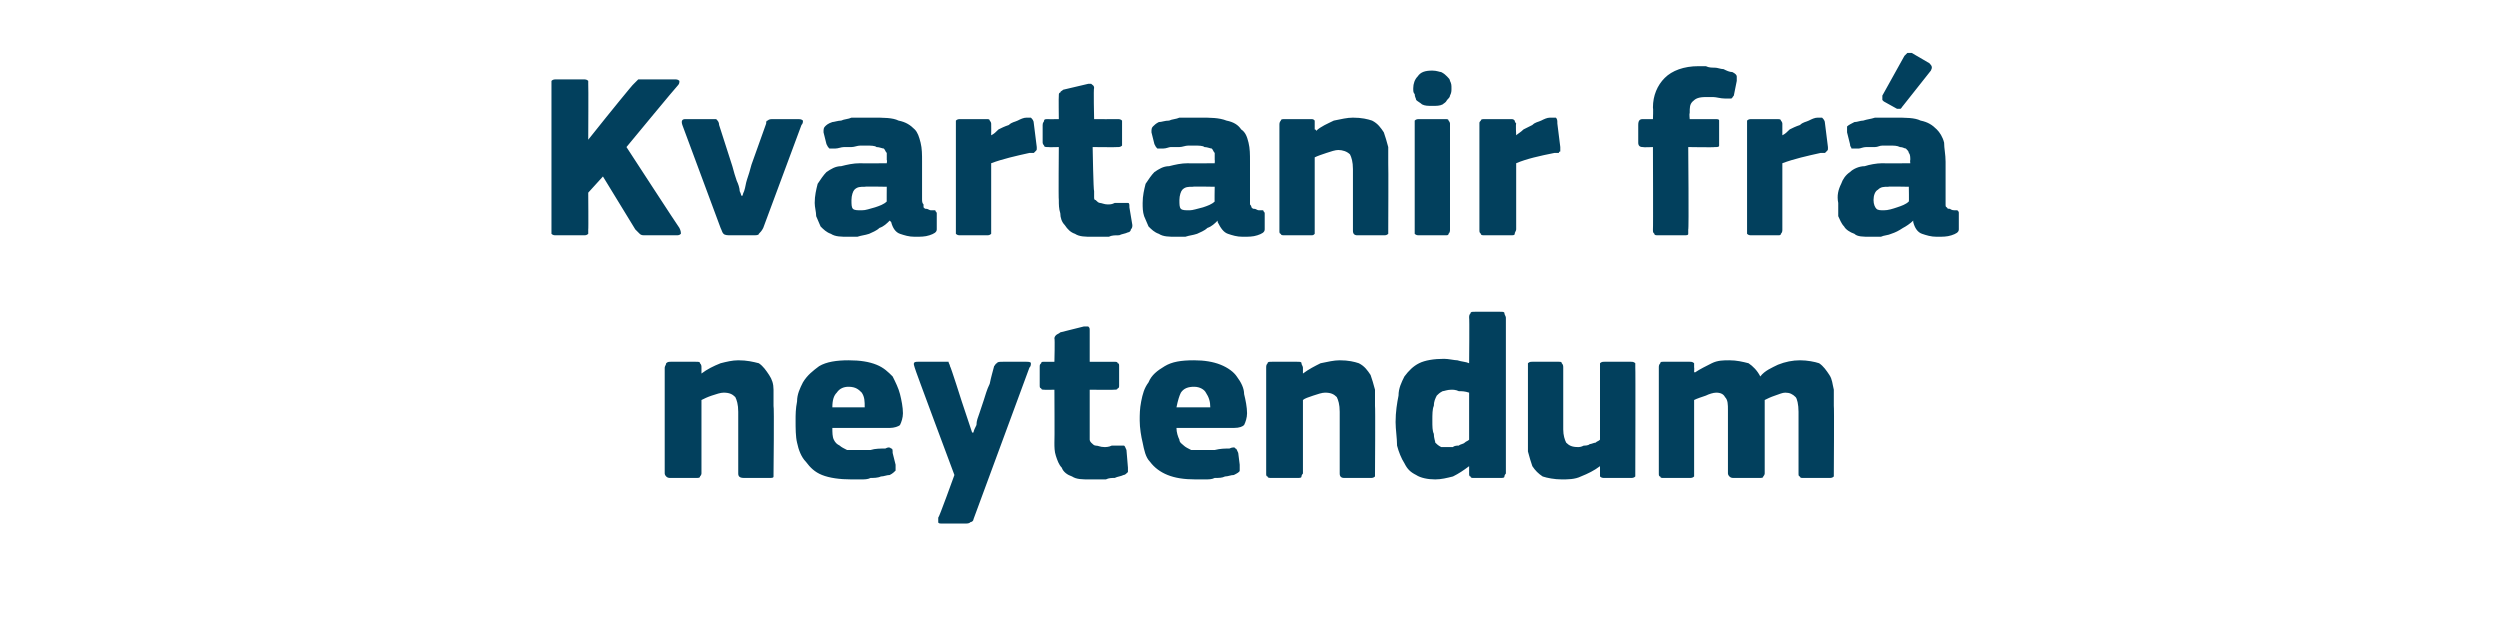
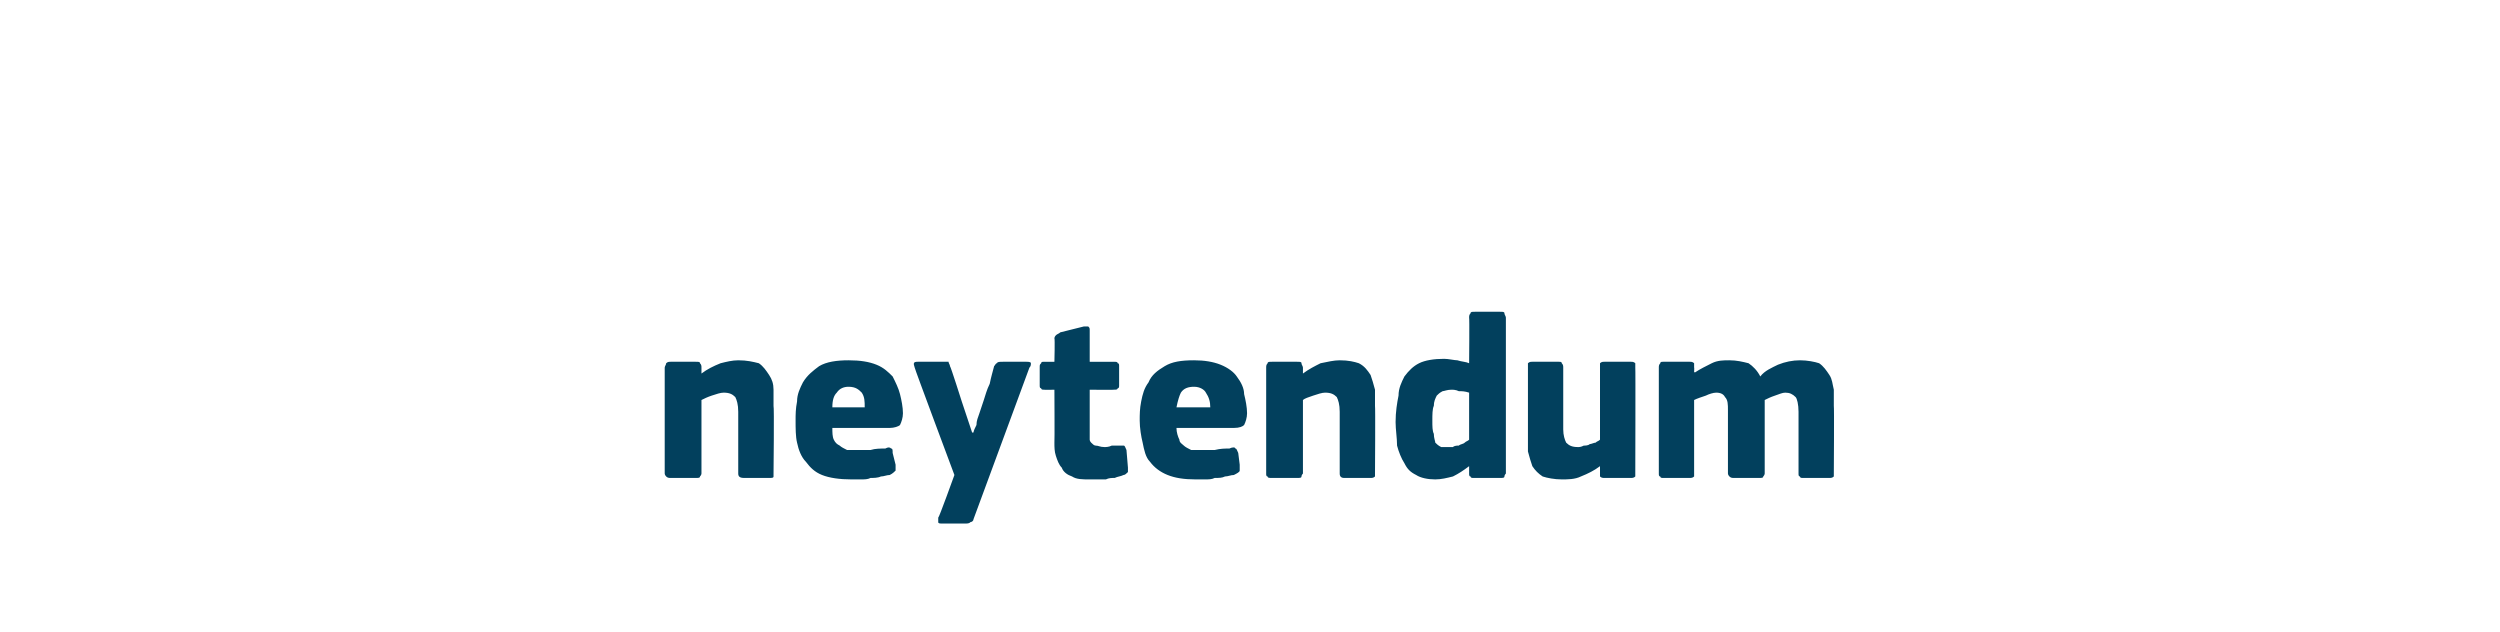
<svg xmlns="http://www.w3.org/2000/svg" version="1.1" width="170px" height="43px" viewBox="0 -4 170 43" style="top:-4px">
  <desc>Kvartanir fr neytendum</desc>
  <defs />
  <g id="Polygon25711">
    <path d="M 52.6 28.2 C 52.6 28.2 52.6 28.3 52.6 28.4 C 52.6 28.5 52.5 28.5 52.3 28.5 C 52.3 28.5 50.6 28.5 50.6 28.5 C 50.3 28.5 50.2 28.4 50.2 28.2 C 50.2 27.5 50.2 26.8 50.2 26.1 C 50.2 25.4 50.2 24.7 50.2 24 C 50.2 23.5 50.1 23.2 50 23 C 49.8 22.8 49.6 22.7 49.2 22.7 C 49 22.7 48.7 22.8 48.4 22.9 C 48.1 23 47.9 23.1 47.7 23.2 C 47.7 23.2 47.7 28.2 47.7 28.2 C 47.7 28.2 47.7 28.3 47.6 28.4 C 47.6 28.5 47.5 28.5 47.3 28.5 C 47.3 28.5 45.6 28.5 45.6 28.5 C 45.5 28.5 45.4 28.5 45.3 28.4 C 45.3 28.4 45.2 28.3 45.2 28.2 C 45.2 28.2 45.2 21 45.2 21 C 45.2 20.9 45.3 20.8 45.3 20.7 C 45.4 20.6 45.5 20.6 45.6 20.6 C 45.6 20.6 47.3 20.6 47.3 20.6 C 47.5 20.6 47.6 20.6 47.6 20.7 C 47.7 20.8 47.7 20.9 47.7 21 C 47.7 21 47.7 21.3 47.7 21.3 C 47.7 21.3 47.7 21.4 47.7 21.4 C 47.7 21.4 47.7 21.4 47.7 21.4 C 48.1 21.1 48.5 20.9 49 20.7 C 49.4 20.6 49.8 20.5 50.2 20.5 C 50.8 20.5 51.2 20.6 51.6 20.7 C 51.9 20.9 52.1 21.2 52.3 21.5 C 52.5 21.8 52.6 22.1 52.6 22.5 C 52.6 22.9 52.6 23.2 52.6 23.6 C 52.65 23.62 52.6 28.2 52.6 28.2 C 52.6 28.2 52.65 28.16 52.6 28.2 Z M 56.6 25.1 C 56.6 25.4 56.6 25.7 56.7 25.9 C 56.8 26.1 56.9 26.2 57.1 26.3 C 57.2 26.4 57.4 26.5 57.6 26.6 C 57.8 26.6 58 26.6 58.3 26.6 C 58.6 26.6 58.9 26.6 59.2 26.6 C 59.5 26.5 59.9 26.5 60.2 26.5 C 60.4 26.4 60.5 26.4 60.6 26.5 C 60.7 26.5 60.7 26.6 60.7 26.8 C 60.7 26.8 60.9 27.6 60.9 27.6 C 60.9 27.7 60.9 27.9 60.9 28 C 60.8 28.1 60.7 28.2 60.5 28.3 C 60.3 28.3 60.1 28.4 59.9 28.4 C 59.7 28.5 59.4 28.5 59.2 28.5 C 59 28.6 58.8 28.6 58.5 28.6 C 58.3 28.6 58.1 28.6 57.9 28.6 C 57.1 28.6 56.4 28.5 55.9 28.3 C 55.4 28.1 55.1 27.8 54.8 27.4 C 54.5 27.1 54.3 26.6 54.2 26.1 C 54.1 25.7 54.1 25.1 54.1 24.6 C 54.1 24.2 54.1 23.8 54.2 23.3 C 54.2 22.8 54.4 22.4 54.6 22 C 54.9 21.5 55.3 21.2 55.7 20.9 C 56.2 20.6 56.9 20.5 57.7 20.5 C 58.5 20.5 59.1 20.6 59.6 20.8 C 60.1 21 60.4 21.3 60.7 21.6 C 60.9 22 61.1 22.4 61.2 22.8 C 61.3 23.2 61.4 23.7 61.4 24.1 C 61.4 24.4 61.3 24.7 61.2 24.9 C 61.1 25 60.8 25.1 60.5 25.1 C 60.5 25.1 56.6 25.1 56.6 25.1 Z M 57.7 22.3 C 57.4 22.3 57.1 22.4 56.9 22.7 C 56.7 22.9 56.6 23.2 56.6 23.7 C 56.6 23.7 58.8 23.7 58.8 23.7 C 58.8 23.3 58.8 23 58.6 22.7 C 58.4 22.5 58.2 22.3 57.7 22.3 Z M 66.2 25.4 C 66.2 25.3 66.3 25.1 66.4 24.9 C 66.4 24.6 66.5 24.4 66.6 24.1 C 66.7 23.8 66.8 23.5 66.9 23.2 C 67 22.9 67.1 22.5 67.3 22.1 C 67.4 21.6 67.5 21.3 67.6 20.9 C 67.7 20.8 67.7 20.7 67.8 20.7 C 67.8 20.6 68 20.6 68.2 20.6 C 68.2 20.6 69.8 20.6 69.8 20.6 C 69.9 20.6 70.1 20.6 70.1 20.7 C 70.1 20.8 70.1 20.9 70 21 C 70 21 66.2 31.3 66.2 31.3 C 66.2 31.4 66.1 31.5 66 31.5 C 65.9 31.6 65.8 31.6 65.6 31.6 C 65.6 31.6 64.1 31.6 64.1 31.6 C 63.9 31.6 63.8 31.6 63.8 31.5 C 63.8 31.5 63.8 31.4 63.8 31.2 C 63.85 31.22 64.9 28.3 64.9 28.3 C 64.9 28.3 62.17 21 62.2 21 C 62.1 20.7 62.1 20.6 62.4 20.6 C 62.4 20.6 64.1 20.6 64.1 20.6 C 64.3 20.6 64.4 20.6 64.5 20.6 C 64.5 20.7 64.6 20.8 64.6 20.9 C 64.65 20.93 65.4 23.3 65.4 23.3 L 66.1 25.4 C 66.1 25.4 66.15 25.44 66.2 25.4 Z M 76.7 27.8 C 76.7 27.9 76.7 28 76.7 28.1 C 76.6 28.2 76.5 28.3 76.4 28.3 C 76.2 28.4 76 28.4 75.8 28.5 C 75.6 28.5 75.4 28.5 75.2 28.6 C 74.9 28.6 74.7 28.6 74.6 28.6 C 74.4 28.6 74.2 28.6 74.1 28.6 C 73.6 28.6 73.2 28.6 72.9 28.4 C 72.6 28.3 72.3 28.1 72.2 27.8 C 72 27.6 71.9 27.3 71.8 27 C 71.7 26.7 71.7 26.4 71.7 26.1 C 71.72 26.08 71.7 22.5 71.7 22.5 C 71.7 22.5 71.02 22.52 71 22.5 C 70.9 22.5 70.8 22.5 70.8 22.4 C 70.7 22.4 70.7 22.3 70.7 22.2 C 70.7 22.2 70.7 21 70.7 21 C 70.7 20.8 70.7 20.8 70.8 20.7 C 70.8 20.6 70.9 20.6 71 20.6 C 71.02 20.61 71.7 20.6 71.7 20.6 C 71.7 20.6 71.74 19.04 71.7 19 C 71.7 18.9 71.8 18.8 71.8 18.8 C 71.9 18.7 72 18.7 72.1 18.6 C 72.1 18.6 73.7 18.2 73.7 18.2 C 73.8 18.2 73.9 18.2 74 18.2 C 74.1 18.3 74.1 18.3 74.1 18.5 C 74.1 18.47 74.1 20.6 74.1 20.6 C 74.1 20.6 75.74 20.61 75.7 20.6 C 75.9 20.6 76 20.6 76 20.7 C 76.1 20.7 76.1 20.8 76.1 20.9 C 76.1 20.9 76.1 22.2 76.1 22.2 C 76.1 22.3 76.1 22.4 76 22.4 C 76 22.5 75.9 22.5 75.7 22.5 C 75.74 22.52 74.1 22.5 74.1 22.5 C 74.1 22.5 74.1 25.49 74.1 25.5 C 74.1 25.6 74.1 25.8 74.1 25.9 C 74.1 26 74.2 26.1 74.2 26.1 C 74.3 26.2 74.4 26.3 74.5 26.3 C 74.7 26.3 74.8 26.4 75.1 26.4 C 75.2 26.4 75.4 26.4 75.6 26.3 C 75.8 26.3 76 26.3 76.2 26.3 C 76.3 26.3 76.4 26.3 76.4 26.3 C 76.5 26.3 76.5 26.4 76.6 26.6 C 76.6 26.6 76.7 27.8 76.7 27.8 Z M 80 25.1 C 80 25.4 80.1 25.7 80.2 25.9 C 80.2 26.1 80.4 26.2 80.5 26.3 C 80.6 26.4 80.8 26.5 81 26.6 C 81.2 26.6 81.5 26.6 81.7 26.6 C 82 26.6 82.3 26.6 82.6 26.6 C 83 26.5 83.3 26.5 83.6 26.5 C 83.8 26.4 84 26.4 84 26.5 C 84.1 26.5 84.1 26.6 84.2 26.8 C 84.2 26.8 84.3 27.6 84.3 27.6 C 84.3 27.7 84.3 27.9 84.3 28 C 84.3 28.1 84.1 28.2 83.9 28.3 C 83.7 28.3 83.5 28.4 83.3 28.4 C 83.1 28.5 82.9 28.5 82.6 28.5 C 82.4 28.6 82.2 28.6 81.9 28.6 C 81.7 28.6 81.5 28.6 81.3 28.6 C 80.5 28.6 79.9 28.5 79.4 28.3 C 78.9 28.1 78.5 27.8 78.2 27.4 C 77.9 27.1 77.8 26.6 77.7 26.1 C 77.6 25.7 77.5 25.1 77.5 24.6 C 77.5 24.2 77.5 23.8 77.6 23.3 C 77.7 22.8 77.8 22.4 78.1 22 C 78.3 21.5 78.7 21.2 79.2 20.9 C 79.7 20.6 80.3 20.5 81.2 20.5 C 81.9 20.5 82.5 20.6 83 20.8 C 83.5 21 83.9 21.3 84.1 21.6 C 84.4 22 84.6 22.4 84.6 22.8 C 84.7 23.2 84.8 23.7 84.8 24.1 C 84.8 24.4 84.7 24.7 84.6 24.9 C 84.5 25 84.3 25.1 83.9 25.1 C 83.9 25.1 80 25.1 80 25.1 Z M 81.2 22.3 C 80.8 22.3 80.5 22.4 80.3 22.7 C 80.2 22.9 80.1 23.2 80 23.7 C 80 23.7 82.3 23.7 82.3 23.7 C 82.3 23.3 82.2 23 82 22.7 C 81.9 22.5 81.6 22.3 81.2 22.3 Z M 93.5 28.2 C 93.5 28.2 93.5 28.3 93.5 28.4 C 93.4 28.5 93.3 28.5 93.2 28.5 C 93.2 28.5 91.4 28.5 91.4 28.5 C 91.2 28.5 91.1 28.4 91.1 28.2 C 91.1 27.5 91.1 26.8 91.1 26.1 C 91.1 25.4 91.1 24.7 91.1 24 C 91.1 23.5 91 23.2 90.9 23 C 90.7 22.8 90.5 22.7 90.1 22.7 C 89.9 22.7 89.6 22.8 89.3 22.9 C 89 23 88.7 23.1 88.6 23.2 C 88.6 23.2 88.6 28.2 88.6 28.2 C 88.6 28.2 88.5 28.3 88.5 28.4 C 88.5 28.5 88.4 28.5 88.2 28.5 C 88.2 28.5 86.5 28.5 86.5 28.5 C 86.3 28.5 86.2 28.5 86.2 28.4 C 86.1 28.4 86.1 28.3 86.1 28.2 C 86.1 28.2 86.1 21 86.1 21 C 86.1 20.9 86.1 20.8 86.2 20.7 C 86.2 20.6 86.3 20.6 86.5 20.6 C 86.5 20.6 88.2 20.6 88.2 20.6 C 88.4 20.6 88.5 20.6 88.5 20.7 C 88.5 20.8 88.6 20.9 88.6 21 C 88.6 21 88.6 21.3 88.6 21.3 C 88.6 21.3 88.6 21.4 88.6 21.4 C 88.6 21.4 88.6 21.4 88.6 21.4 C 89 21.1 89.4 20.9 89.8 20.7 C 90.3 20.6 90.7 20.5 91.1 20.5 C 91.7 20.5 92.1 20.6 92.4 20.7 C 92.8 20.9 93 21.2 93.2 21.5 C 93.3 21.8 93.4 22.1 93.5 22.5 C 93.5 22.9 93.5 23.2 93.5 23.6 C 93.53 23.62 93.5 28.2 93.5 28.2 C 93.5 28.2 93.53 28.16 93.5 28.2 Z M 102.4 28.2 C 102.4 28.2 102.3 28.3 102.3 28.4 C 102.3 28.5 102.2 28.5 102 28.5 C 102 28.5 100.2 28.5 100.2 28.5 C 100.1 28.5 100 28.5 100 28.4 C 99.9 28.4 99.9 28.3 99.9 28.2 C 99.9 28.2 99.9 27.8 99.9 27.8 C 99.9 27.8 99.9 27.8 99.9 27.8 C 99.9 27.8 99.9 27.7 99.9 27.7 C 99.5 28 99.2 28.2 98.8 28.4 C 98.4 28.5 98 28.6 97.6 28.6 C 97.1 28.6 96.6 28.5 96.3 28.3 C 95.9 28.1 95.7 27.9 95.5 27.5 C 95.3 27.2 95.1 26.7 95 26.3 C 95 25.8 94.9 25.2 94.9 24.7 C 94.9 24 95 23.4 95.1 22.9 C 95.1 22.4 95.3 22 95.5 21.6 C 95.8 21.2 96.1 20.9 96.5 20.7 C 96.9 20.5 97.5 20.4 98.2 20.4 C 98.5 20.4 98.9 20.5 99.1 20.5 C 99.4 20.6 99.7 20.6 99.9 20.7 C 99.91 20.69 99.9 20.7 99.9 20.7 C 99.9 20.7 99.93 17.57 99.9 17.6 C 99.9 17.5 99.9 17.4 100 17.3 C 100 17.2 100.1 17.2 100.3 17.2 C 100.3 17.2 102 17.2 102 17.2 C 102.2 17.2 102.3 17.2 102.3 17.3 C 102.3 17.4 102.4 17.5 102.4 17.6 C 102.4 17.6 102.4 28.2 102.4 28.2 Z M 99.9 22.7 C 99.6 22.6 99.4 22.6 99.2 22.6 C 99 22.5 98.8 22.5 98.7 22.5 C 98.4 22.5 98.2 22.6 98.1 22.6 C 97.9 22.7 97.8 22.8 97.7 22.9 C 97.6 23.1 97.5 23.3 97.5 23.6 C 97.4 23.8 97.4 24.2 97.4 24.6 C 97.4 25 97.4 25.3 97.5 25.5 C 97.5 25.8 97.6 26 97.6 26.1 C 97.7 26.2 97.8 26.3 98 26.4 C 98.1 26.4 98.2 26.4 98.4 26.4 C 98.5 26.4 98.6 26.4 98.8 26.4 C 98.9 26.3 99.1 26.3 99.2 26.3 C 99.3 26.2 99.5 26.2 99.6 26.1 C 99.7 26 99.8 26 99.9 25.9 C 99.9 25.9 99.9 22.7 99.9 22.7 Z M 111.2 28.2 C 111.2 28.3 111.2 28.4 111.2 28.4 C 111.1 28.5 111 28.5 110.9 28.5 C 110.9 28.5 109.1 28.5 109.1 28.5 C 109 28.5 108.9 28.5 108.8 28.4 C 108.8 28.3 108.8 28.2 108.8 28.2 C 108.8 28.2 108.8 27.8 108.8 27.8 C 108.8 27.8 108.8 27.8 108.8 27.8 C 108.8 27.8 108.8 27.7 108.8 27.7 C 108.4 28 108 28.2 107.5 28.4 C 107.1 28.6 106.6 28.6 106.2 28.6 C 105.7 28.6 105.2 28.5 104.9 28.4 C 104.6 28.2 104.4 28 104.2 27.7 C 104.1 27.4 104 27.1 103.9 26.7 C 103.9 26.3 103.9 26 103.9 25.6 C 103.9 25.6 103.9 21 103.9 21 C 103.9 20.9 103.9 20.8 103.9 20.7 C 104 20.6 104.1 20.6 104.2 20.6 C 104.2 20.6 106 20.6 106 20.6 C 106.1 20.6 106.2 20.6 106.2 20.7 C 106.3 20.8 106.3 20.9 106.3 21 C 106.3 21 106.3 25.2 106.3 25.2 C 106.3 25.6 106.4 25.9 106.5 26.1 C 106.7 26.3 106.9 26.4 107.3 26.4 C 107.4 26.4 107.5 26.4 107.7 26.3 C 107.8 26.3 108 26.3 108.1 26.2 C 108.2 26.2 108.4 26.1 108.5 26.1 C 108.6 26 108.7 26 108.8 25.9 C 108.8 25.9 108.8 21 108.8 21 C 108.8 20.9 108.8 20.8 108.8 20.7 C 108.9 20.6 109 20.6 109.1 20.6 C 109.1 20.6 110.9 20.6 110.9 20.6 C 111 20.6 111.1 20.6 111.2 20.7 C 111.2 20.8 111.2 20.9 111.2 21 C 111.22 20.96 111.2 28.2 111.2 28.2 C 111.2 28.2 111.22 28.16 111.2 28.2 Z M 124.7 28.2 C 124.7 28.2 124.7 28.3 124.7 28.4 C 124.6 28.5 124.5 28.5 124.4 28.5 C 124.4 28.5 122.6 28.5 122.6 28.5 C 122.5 28.5 122.4 28.5 122.4 28.4 C 122.3 28.4 122.3 28.3 122.3 28.2 C 122.3 28.2 122.3 24 122.3 24 C 122.3 23.5 122.2 23.1 122.1 23 C 121.9 22.8 121.7 22.7 121.4 22.7 C 121.2 22.7 121 22.8 120.7 22.9 C 120.4 23 120.2 23.1 120 23.2 C 120 23.2 120 28.2 120 28.2 C 120 28.2 120 28.3 119.9 28.4 C 119.9 28.5 119.8 28.5 119.6 28.5 C 119.6 28.5 117.9 28.5 117.9 28.5 C 117.8 28.5 117.7 28.5 117.6 28.4 C 117.6 28.4 117.5 28.3 117.5 28.2 C 117.5 28.2 117.5 23.9 117.5 23.9 C 117.5 23.5 117.5 23.2 117.3 23 C 117.2 22.8 117 22.7 116.7 22.7 C 116.5 22.7 116.2 22.8 116 22.9 C 115.7 23 115.4 23.1 115.2 23.2 C 115.2 23.2 115.2 28.2 115.2 28.2 C 115.2 28.2 115.2 28.3 115.2 28.4 C 115.1 28.5 115 28.5 114.9 28.5 C 114.9 28.5 113.1 28.5 113.1 28.5 C 113 28.5 112.9 28.5 112.9 28.4 C 112.8 28.4 112.8 28.3 112.8 28.2 C 112.8 28.2 112.8 21 112.8 21 C 112.8 20.9 112.8 20.8 112.9 20.7 C 112.9 20.6 113 20.6 113.1 20.6 C 113.1 20.6 114.9 20.6 114.9 20.6 C 115 20.6 115.1 20.6 115.2 20.7 C 115.2 20.8 115.2 20.9 115.2 21 C 115.22 20.96 115.2 21.3 115.2 21.3 C 115.2 21.3 115.26 21.35 115.3 21.3 C 115.6 21.1 116 20.9 116.4 20.7 C 116.8 20.5 117.2 20.5 117.6 20.5 C 118.1 20.5 118.5 20.6 118.9 20.7 C 119.2 20.9 119.5 21.2 119.7 21.6 C 120 21.2 120.5 21 120.9 20.8 C 121.4 20.6 121.9 20.5 122.4 20.5 C 122.9 20.5 123.4 20.6 123.7 20.7 C 124 20.9 124.2 21.2 124.4 21.5 C 124.6 21.8 124.6 22.1 124.7 22.5 C 124.7 22.9 124.7 23.2 124.7 23.6 C 124.73 23.6 124.7 28.2 124.7 28.2 C 124.7 28.2 124.73 28.16 124.7 28.2 Z " stroke="none" fill="#02405d" />
  </g>
  <g id="Polygon25710">
-     <path d="M 40 5.5 L 41.2 4 C 41.2 4 43.07 1.68 43.1 1.7 C 43.2 1.6 43.3 1.5 43.4 1.4 C 43.5 1.4 43.6 1.4 43.8 1.4 C 43.8 1.4 45.9 1.4 45.9 1.4 C 46 1.4 46.1 1.4 46.2 1.5 C 46.2 1.6 46.2 1.7 46.1 1.8 C 46.06 1.81 42.6 6 42.6 6 C 42.6 6 46.19 11.52 46.2 11.5 C 46.3 11.7 46.3 11.8 46.3 11.9 C 46.2 12 46.1 12 46 12 C 46 12 43.9 12 43.9 12 C 43.7 12 43.6 12 43.5 11.9 C 43.4 11.8 43.3 11.7 43.2 11.6 C 43.18 11.58 41 8 41 8 L 40 9.1 C 40 9.1 40.02 11.65 40 11.6 C 40 11.7 40 11.8 40 11.9 C 39.9 12 39.8 12 39.7 12 C 39.7 12 37.8 12 37.8 12 C 37.7 12 37.6 12 37.5 11.9 C 37.5 11.8 37.5 11.8 37.5 11.6 C 37.5 11.6 37.5 1.7 37.5 1.7 C 37.5 1.6 37.5 1.5 37.5 1.5 C 37.6 1.4 37.7 1.4 37.8 1.4 C 37.8 1.4 39.7 1.4 39.7 1.4 C 39.8 1.4 39.9 1.4 40 1.5 C 40 1.6 40 1.6 40 1.7 C 40.02 1.73 40 5.5 40 5.5 L 40 5.5 Z M 50.5 9.3 C 50.5 9.3 50.5 9.2 50.6 9 C 50.7 8.7 50.7 8.5 50.8 8.2 C 50.9 7.9 51 7.6 51.1 7.2 C 51.1 7.2 52.1 4.4 52.1 4.4 C 52.1 4.3 52.1 4.2 52.2 4.2 C 52.3 4.1 52.4 4.1 52.6 4.1 C 52.6 4.1 54.2 4.1 54.2 4.1 C 54.4 4.1 54.5 4.1 54.6 4.2 C 54.6 4.3 54.6 4.4 54.5 4.5 C 54.5 4.5 51.9 11.5 51.9 11.5 C 51.8 11.7 51.7 11.8 51.6 11.9 C 51.6 12 51.4 12 51.2 12 C 51.2 12 49.7 12 49.7 12 C 49.5 12 49.3 12 49.2 11.9 C 49.1 11.8 49.1 11.7 49 11.5 C 49 11.5 46.4 4.5 46.4 4.5 C 46.3 4.2 46.4 4.1 46.6 4.1 C 46.6 4.1 48.4 4.1 48.4 4.1 C 48.5 4.1 48.6 4.1 48.7 4.1 C 48.8 4.2 48.9 4.3 48.9 4.5 C 48.9 4.5 49.8 7.3 49.8 7.3 C 49.9 7.7 50 8 50.1 8.3 C 50.2 8.5 50.3 8.8 50.3 9 C 50.4 9.2 50.4 9.3 50.4 9.3 C 50.4 9.3 50.5 9.3 50.5 9.3 Z M 60.3 8.7 C 60.3 8.7 58.85 8.67 58.8 8.7 C 58.5 8.7 58.3 8.7 58.1 8.9 C 58 9 57.9 9.3 57.9 9.6 C 57.9 9.9 57.9 10.1 58 10.2 C 58.1 10.3 58.3 10.3 58.6 10.3 C 58.9 10.3 59.1 10.2 59.5 10.1 C 59.8 10 60.1 9.9 60.3 9.7 C 60.29 9.74 60.3 8.7 60.3 8.7 Z M 60.5 11 C 60.3 11.2 60.1 11.4 59.8 11.5 C 59.6 11.7 59.3 11.8 59.1 11.9 C 58.8 12 58.6 12 58.3 12.1 C 58.1 12.1 57.9 12.1 57.7 12.1 C 57.2 12.1 56.8 12.1 56.5 11.9 C 56.2 11.8 56 11.6 55.8 11.4 C 55.7 11.2 55.6 10.9 55.5 10.7 C 55.5 10.4 55.4 10.1 55.4 9.8 C 55.4 9.3 55.5 8.9 55.6 8.5 C 55.8 8.2 56 7.9 56.2 7.7 C 56.5 7.5 56.8 7.3 57.2 7.3 C 57.6 7.2 58 7.1 58.5 7.1 C 58.5 7.12 60.3 7.1 60.3 7.1 C 60.3 7.1 60.34 6.86 60.3 6.9 C 60.3 6.7 60.3 6.5 60.3 6.4 C 60.2 6.3 60.2 6.2 60.1 6.1 C 60 6.1 59.8 6 59.6 6 C 59.5 5.9 59.2 5.9 58.9 5.9 C 58.8 5.9 58.7 5.9 58.5 5.9 C 58.3 5.9 58.1 6 57.9 6 C 57.7 6 57.6 6 57.4 6 C 57.2 6 57 6.1 56.8 6.1 C 56.6 6.1 56.5 6.1 56.4 6.1 C 56.3 6 56.3 6 56.2 5.8 C 56.2 5.8 56 5 56 5 C 56 4.8 56 4.7 56.1 4.6 C 56.2 4.5 56.3 4.4 56.6 4.3 C 56.7 4.3 57 4.2 57.2 4.2 C 57.4 4.1 57.7 4.1 57.9 4 C 58.2 4 58.4 4 58.7 4 C 58.9 4 59.1 4 59.3 4 C 60.1 4 60.7 4 61.1 4.2 C 61.6 4.3 61.9 4.5 62.2 4.8 C 62.4 5 62.5 5.3 62.6 5.7 C 62.7 6.1 62.7 6.5 62.7 7 C 62.7 7 62.7 9.5 62.7 9.5 C 62.7 9.7 62.7 9.8 62.8 9.9 C 62.8 10 62.8 10.1 62.8 10.1 C 62.9 10.2 62.9 10.2 63 10.2 C 63.1 10.2 63.2 10.3 63.3 10.3 C 63.5 10.3 63.6 10.3 63.6 10.3 C 63.6 10.4 63.7 10.4 63.7 10.5 C 63.7 10.5 63.7 11.6 63.7 11.6 C 63.7 11.8 63.5 11.9 63.2 12 C 62.9 12.1 62.6 12.1 62.2 12.1 C 61.8 12.1 61.5 12 61.2 11.9 C 60.9 11.8 60.7 11.5 60.6 11.1 C 60.6 11.1 60.5 11 60.5 11 Z M 67.4 5.2 C 67.4 5.2 67.44 5.25 67.4 5.2 C 67.6 5.1 67.7 5 67.9 4.8 C 68.1 4.7 68.3 4.6 68.6 4.5 C 68.8 4.3 69 4.3 69.2 4.2 C 69.4 4.1 69.6 4 69.8 4 C 69.9 4 70.1 4 70.1 4 C 70.2 4.1 70.3 4.2 70.3 4.4 C 70.3 4.4 70.5 6 70.5 6 C 70.5 6 70.5 6.1 70.5 6.1 C 70.5 6.2 70.5 6.2 70.4 6.3 C 70.4 6.3 70.4 6.3 70.3 6.4 C 70.2 6.4 70.1 6.4 70 6.4 C 69.1 6.6 68.2 6.8 67.4 7.1 C 67.4 7.1 67.4 11.6 67.4 11.6 C 67.4 11.7 67.4 11.8 67.4 11.9 C 67.3 12 67.2 12 67.1 12 C 67.1 12 65.3 12 65.3 12 C 65.2 12 65.1 12 65 11.9 C 65 11.8 65 11.8 65 11.6 C 65 11.6 65 4.4 65 4.4 C 65 4.3 65 4.3 65 4.2 C 65.1 4.1 65.2 4.1 65.3 4.1 C 65.3 4.1 67.1 4.1 67.1 4.1 C 67.2 4.1 67.3 4.1 67.3 4.2 C 67.4 4.3 67.4 4.4 67.4 4.4 C 67.41 4.45 67.4 5.2 67.4 5.2 Z M 77 11.3 C 77 11.4 77 11.5 76.9 11.6 C 76.9 11.7 76.8 11.8 76.7 11.8 C 76.5 11.9 76.3 11.9 76.1 12 C 75.8 12 75.6 12 75.4 12.1 C 75.2 12.1 75 12.1 74.8 12.1 C 74.6 12.1 74.5 12.1 74.3 12.1 C 73.8 12.1 73.4 12.1 73.1 11.9 C 72.8 11.8 72.6 11.6 72.4 11.3 C 72.2 11.1 72.1 10.8 72.1 10.5 C 72 10.2 72 9.9 72 9.6 C 71.97 9.58 72 6 72 6 C 72 6 71.26 6.02 71.3 6 C 71.1 6 71 6 71 5.9 C 71 5.9 70.9 5.8 70.9 5.7 C 70.9 5.7 70.9 4.5 70.9 4.5 C 70.9 4.3 71 4.3 71 4.2 C 71 4.1 71.1 4.1 71.3 4.1 C 71.26 4.11 72 4.1 72 4.1 C 72 4.1 71.98 2.54 72 2.5 C 72 2.4 72 2.3 72.1 2.3 C 72.1 2.2 72.2 2.2 72.3 2.1 C 72.3 2.1 74 1.7 74 1.7 C 74.1 1.7 74.2 1.7 74.2 1.7 C 74.3 1.8 74.4 1.8 74.4 2 C 74.35 1.97 74.4 4.1 74.4 4.1 C 74.4 4.1 75.98 4.11 76 4.1 C 76.1 4.1 76.2 4.1 76.3 4.2 C 76.3 4.2 76.3 4.3 76.3 4.4 C 76.3 4.4 76.3 5.7 76.3 5.7 C 76.3 5.8 76.3 5.9 76.3 5.9 C 76.2 6 76.1 6 76 6 C 75.98 6.02 74.3 6 74.3 6 C 74.3 6 74.35 8.99 74.4 9 C 74.4 9.1 74.4 9.3 74.4 9.4 C 74.4 9.5 74.4 9.6 74.5 9.6 C 74.6 9.7 74.7 9.8 74.8 9.8 C 74.9 9.8 75.1 9.9 75.3 9.9 C 75.5 9.9 75.6 9.9 75.8 9.8 C 76 9.8 76.2 9.8 76.4 9.8 C 76.5 9.8 76.6 9.8 76.7 9.8 C 76.8 9.8 76.8 9.9 76.8 10.1 C 76.8 10.1 77 11.3 77 11.3 Z M 82.6 8.7 C 82.6 8.7 81.14 8.67 81.1 8.7 C 80.8 8.7 80.6 8.7 80.4 8.9 C 80.3 9 80.2 9.3 80.2 9.6 C 80.2 9.9 80.2 10.1 80.3 10.2 C 80.4 10.3 80.6 10.3 80.9 10.3 C 81.1 10.3 81.4 10.2 81.8 10.1 C 82.1 10 82.4 9.9 82.6 9.7 C 82.58 9.74 82.6 8.7 82.6 8.7 Z M 82.8 11 C 82.6 11.2 82.4 11.4 82.1 11.5 C 81.9 11.7 81.6 11.8 81.4 11.9 C 81.1 12 80.9 12 80.6 12.1 C 80.4 12.1 80.2 12.1 80 12.1 C 79.5 12.1 79.1 12.1 78.8 11.9 C 78.5 11.8 78.3 11.6 78.1 11.4 C 78 11.2 77.9 10.9 77.8 10.7 C 77.7 10.4 77.7 10.1 77.7 9.8 C 77.7 9.3 77.8 8.9 77.9 8.5 C 78.1 8.2 78.3 7.9 78.5 7.7 C 78.8 7.5 79.1 7.3 79.5 7.3 C 79.9 7.2 80.3 7.1 80.8 7.1 C 80.78 7.12 82.6 7.1 82.6 7.1 C 82.6 7.1 82.62 6.86 82.6 6.9 C 82.6 6.7 82.6 6.5 82.6 6.4 C 82.5 6.3 82.5 6.2 82.4 6.1 C 82.3 6.1 82.1 6 81.9 6 C 81.8 5.9 81.5 5.9 81.2 5.9 C 81.1 5.9 81 5.9 80.8 5.9 C 80.6 5.9 80.4 6 80.2 6 C 80 6 79.8 6 79.6 6 C 79.5 6 79.3 6.1 79.1 6.1 C 78.9 6.1 78.7 6.1 78.7 6.1 C 78.6 6 78.6 6 78.5 5.8 C 78.5 5.8 78.3 5 78.3 5 C 78.3 4.8 78.3 4.7 78.4 4.6 C 78.5 4.5 78.6 4.4 78.8 4.3 C 79 4.3 79.2 4.2 79.5 4.2 C 79.7 4.1 80 4.1 80.2 4 C 80.5 4 80.7 4 81 4 C 81.2 4 81.4 4 81.6 4 C 82.3 4 82.9 4 83.4 4.2 C 83.9 4.3 84.2 4.5 84.4 4.8 C 84.7 5 84.8 5.3 84.9 5.7 C 85 6.1 85 6.5 85 7 C 85 7 85 9.5 85 9.5 C 85 9.7 85 9.8 85 9.9 C 85.1 10 85.1 10.1 85.1 10.1 C 85.2 10.2 85.2 10.2 85.3 10.2 C 85.4 10.2 85.5 10.3 85.6 10.3 C 85.8 10.3 85.8 10.3 85.9 10.3 C 85.9 10.4 86 10.4 86 10.5 C 86 10.5 86 11.6 86 11.6 C 86 11.8 85.8 11.9 85.5 12 C 85.2 12.1 84.9 12.1 84.5 12.1 C 84.1 12.1 83.8 12 83.5 11.9 C 83.2 11.8 83 11.5 82.8 11.1 C 82.8 11.1 82.8 11 82.8 11 Z M 94.4 11.7 C 94.4 11.7 94.4 11.8 94.4 11.9 C 94.3 12 94.2 12 94.1 12 C 94.1 12 92.3 12 92.3 12 C 92.1 12 92 11.9 92 11.7 C 92 11 92 10.3 92 9.6 C 92 8.9 92 8.2 92 7.5 C 92 7 91.9 6.7 91.8 6.5 C 91.6 6.3 91.3 6.2 91 6.2 C 90.8 6.2 90.5 6.3 90.2 6.4 C 89.9 6.5 89.6 6.6 89.4 6.7 C 89.4 6.7 89.4 11.7 89.4 11.7 C 89.4 11.7 89.4 11.8 89.4 11.9 C 89.3 12 89.3 12 89.1 12 C 89.1 12 87.4 12 87.4 12 C 87.2 12 87.1 12 87.1 11.9 C 87 11.9 87 11.8 87 11.7 C 87 11.7 87 4.5 87 4.5 C 87 4.4 87 4.3 87.1 4.2 C 87.1 4.1 87.2 4.1 87.4 4.1 C 87.4 4.1 89.1 4.1 89.1 4.1 C 89.3 4.1 89.3 4.1 89.4 4.2 C 89.4 4.3 89.4 4.4 89.4 4.5 C 89.4 4.5 89.4 4.8 89.4 4.8 C 89.5 4.8 89.5 4.9 89.5 4.9 C 89.5 4.9 89.5 4.9 89.5 4.9 C 89.8 4.6 90.3 4.4 90.7 4.2 C 91.2 4.1 91.6 4 92 4 C 92.6 4 93 4.1 93.3 4.2 C 93.7 4.4 93.9 4.7 94.1 5 C 94.2 5.3 94.3 5.6 94.4 6 C 94.4 6.4 94.4 6.7 94.4 7.1 C 94.42 7.12 94.4 11.7 94.4 11.7 C 94.4 11.7 94.42 11.66 94.4 11.7 Z M 98.7 2 C 98.7 2.2 98.7 2.3 98.6 2.5 C 98.6 2.6 98.5 2.7 98.4 2.8 C 98.3 3 98.2 3 98.1 3.1 C 97.9 3.2 97.7 3.2 97.4 3.2 C 97.1 3.2 96.9 3.2 96.7 3.1 C 96.6 3 96.4 2.9 96.3 2.8 C 96.3 2.7 96.2 2.6 96.2 2.4 C 96.1 2.3 96.1 2.2 96.1 2 C 96.1 1.7 96.2 1.4 96.4 1.2 C 96.6 0.9 96.9 0.8 97.4 0.8 C 97.7 0.8 97.9 0.9 98 0.9 C 98.2 1 98.3 1.1 98.4 1.2 C 98.5 1.3 98.6 1.4 98.6 1.5 C 98.7 1.7 98.7 1.8 98.7 2 Z M 98.6 11.6 C 98.6 11.7 98.6 11.8 98.5 11.9 C 98.5 12 98.4 12 98.3 12 C 98.3 12 96.5 12 96.5 12 C 96.4 12 96.3 12 96.2 11.9 C 96.2 11.8 96.2 11.8 96.2 11.6 C 96.2 11.6 96.2 4.4 96.2 4.4 C 96.2 4.3 96.2 4.2 96.2 4.2 C 96.3 4.1 96.4 4.1 96.5 4.1 C 96.5 4.1 98.3 4.1 98.3 4.1 C 98.4 4.1 98.5 4.1 98.5 4.2 C 98.6 4.3 98.6 4.4 98.6 4.4 C 98.6 4.4 98.6 11.6 98.6 11.6 Z M 103.1 5.2 C 103.1 5.2 103.09 5.25 103.1 5.2 C 103.2 5.1 103.4 5 103.6 4.8 C 103.8 4.7 104 4.6 104.2 4.5 C 104.4 4.3 104.6 4.3 104.8 4.2 C 105 4.1 105.2 4 105.4 4 C 105.6 4 105.7 4 105.8 4 C 105.9 4.1 105.9 4.2 105.9 4.4 C 105.9 4.4 106.1 6 106.1 6 C 106.1 6 106.1 6.1 106.1 6.1 C 106.1 6.2 106.1 6.2 106.1 6.3 C 106.1 6.3 106 6.3 106 6.4 C 105.9 6.4 105.8 6.4 105.7 6.4 C 104.7 6.6 103.8 6.8 103.1 7.1 C 103.1 7.1 103.1 11.6 103.1 11.6 C 103.1 11.7 103 11.8 103 11.9 C 103 12 102.9 12 102.7 12 C 102.7 12 101 12 101 12 C 100.8 12 100.7 12 100.7 11.9 C 100.6 11.8 100.6 11.8 100.6 11.6 C 100.6 11.6 100.6 4.4 100.6 4.4 C 100.6 4.3 100.6 4.3 100.7 4.2 C 100.7 4.1 100.8 4.1 101 4.1 C 101 4.1 102.7 4.1 102.7 4.1 C 102.9 4.1 102.9 4.1 103 4.2 C 103 4.3 103.1 4.4 103.1 4.4 C 103.06 4.45 103.1 5.2 103.1 5.2 Z M 114.8 11.6 C 114.8 11.7 114.8 11.8 114.8 11.9 C 114.8 12 114.7 12 114.5 12 C 114.5 12 112.8 12 112.8 12 C 112.6 12 112.5 12 112.5 11.9 C 112.4 11.8 112.4 11.8 112.4 11.6 C 112.42 11.65 112.4 6 112.4 6 C 112.4 6 111.74 6.03 111.7 6 C 111.5 6 111.4 5.9 111.4 5.7 C 111.4 5.7 111.4 4.5 111.4 4.5 C 111.4 4.2 111.5 4.1 111.7 4.1 C 111.74 4.1 112.4 4.1 112.4 4.1 C 112.4 4.1 112.43 3.34 112.4 3.3 C 112.4 2.5 112.7 1.8 113.2 1.3 C 113.7 0.8 114.5 0.5 115.5 0.5 C 115.7 0.5 115.9 0.5 116 0.5 C 116.2 0.6 116.4 0.6 116.6 0.6 C 116.8 0.6 117 0.7 117.2 0.7 C 117.4 0.8 117.6 0.9 117.8 0.9 C 118 1 118.1 1.1 118.1 1.2 C 118.1 1.3 118.1 1.4 118.1 1.5 C 118.1 1.5 117.9 2.5 117.9 2.5 C 117.8 2.6 117.8 2.7 117.7 2.7 C 117.7 2.7 117.5 2.7 117.3 2.7 C 117 2.7 116.7 2.6 116.5 2.6 C 116.2 2.6 116 2.6 116 2.6 C 115.5 2.6 115.3 2.7 115.1 2.9 C 114.9 3.1 114.9 3.3 114.9 3.7 C 114.86 3.7 114.9 4.1 114.9 4.1 C 114.9 4.1 116.61 4.1 116.6 4.1 C 116.8 4.1 116.9 4.1 116.9 4.2 C 116.9 4.2 116.9 4.3 116.9 4.4 C 116.9 4.4 116.9 5.7 116.9 5.7 C 116.9 5.8 116.9 5.9 116.9 5.9 C 116.9 6 116.8 6 116.6 6 C 116.61 6.03 114.8 6 114.8 6 C 114.8 6 114.85 11.65 114.8 11.6 Z M 121.2 5.2 C 121.2 5.2 121.23 5.25 121.2 5.2 C 121.4 5.1 121.5 5 121.7 4.8 C 121.9 4.7 122.1 4.6 122.4 4.5 C 122.6 4.3 122.8 4.3 123 4.2 C 123.2 4.1 123.4 4 123.6 4 C 123.7 4 123.8 4 123.9 4 C 124 4.1 124.1 4.2 124.1 4.4 C 124.1 4.4 124.3 6 124.3 6 C 124.3 6 124.3 6.1 124.3 6.1 C 124.3 6.2 124.3 6.2 124.2 6.3 C 124.2 6.3 124.2 6.3 124.1 6.4 C 124 6.4 123.9 6.4 123.8 6.4 C 122.9 6.6 122 6.8 121.2 7.1 C 121.2 7.1 121.2 11.6 121.2 11.6 C 121.2 11.7 121.2 11.8 121.1 11.9 C 121.1 12 121 12 120.9 12 C 120.9 12 119.1 12 119.1 12 C 119 12 118.9 12 118.8 11.9 C 118.8 11.8 118.8 11.8 118.8 11.6 C 118.8 11.6 118.8 4.4 118.8 4.4 C 118.8 4.3 118.8 4.3 118.8 4.2 C 118.9 4.1 119 4.1 119.1 4.1 C 119.1 4.1 120.8 4.1 120.8 4.1 C 121 4.1 121.1 4.1 121.1 4.2 C 121.2 4.3 121.2 4.4 121.2 4.4 C 121.2 4.45 121.2 5.2 121.2 5.2 Z M 129.8 8.7 C 129.8 8.7 128.38 8.67 128.4 8.7 C 128.1 8.7 127.9 8.7 127.7 8.9 C 127.5 9 127.4 9.3 127.4 9.6 C 127.4 9.9 127.5 10.1 127.6 10.2 C 127.7 10.3 127.9 10.3 128.1 10.3 C 128.4 10.3 128.7 10.2 129 10.1 C 129.3 10 129.6 9.9 129.8 9.7 C 129.82 9.74 129.8 8.7 129.8 8.7 Z M 130.1 11 C 129.9 11.2 129.6 11.4 129.4 11.5 C 129.1 11.7 128.9 11.8 128.6 11.9 C 128.4 12 128.1 12 127.9 12.1 C 127.6 12.1 127.4 12.1 127.2 12.1 C 126.7 12.1 126.3 12.1 126.1 11.9 C 125.8 11.8 125.5 11.6 125.4 11.4 C 125.2 11.2 125.1 10.9 125 10.7 C 125 10.4 125 10.1 125 9.8 C 124.9 9.3 125 8.9 125.2 8.5 C 125.3 8.2 125.5 7.9 125.8 7.7 C 126 7.5 126.4 7.3 126.8 7.3 C 127.1 7.2 127.6 7.1 128 7.1 C 128.03 7.12 129.9 7.1 129.9 7.1 C 129.9 7.1 129.87 6.86 129.9 6.9 C 129.9 6.7 129.9 6.5 129.8 6.4 C 129.8 6.3 129.7 6.2 129.6 6.1 C 129.5 6.1 129.4 6 129.2 6 C 129 5.9 128.8 5.9 128.5 5.9 C 128.3 5.9 128.2 5.9 128 5.9 C 127.8 5.9 127.7 6 127.5 6 C 127.3 6 127.1 6 126.9 6 C 126.7 6 126.5 6.1 126.4 6.1 C 126.1 6.1 126 6.1 125.9 6.1 C 125.9 6 125.8 6 125.8 5.8 C 125.8 5.8 125.6 5 125.6 5 C 125.6 4.8 125.6 4.7 125.6 4.6 C 125.7 4.5 125.9 4.4 126.1 4.3 C 126.3 4.3 126.5 4.2 126.7 4.2 C 127 4.1 127.2 4.1 127.5 4 C 127.7 4 128 4 128.2 4 C 128.5 4 128.7 4 128.8 4 C 129.6 4 130.2 4 130.6 4.2 C 131.1 4.3 131.4 4.5 131.7 4.8 C 131.9 5 132.1 5.3 132.2 5.7 C 132.2 6.1 132.3 6.5 132.3 7 C 132.3 7 132.3 9.5 132.3 9.5 C 132.3 9.7 132.3 9.8 132.3 9.9 C 132.3 10 132.3 10.1 132.4 10.1 C 132.4 10.2 132.5 10.2 132.6 10.2 C 132.6 10.2 132.7 10.3 132.9 10.3 C 133 10.3 133.1 10.3 133.1 10.3 C 133.2 10.4 133.2 10.4 133.2 10.5 C 133.2 10.5 133.2 11.6 133.2 11.6 C 133.2 11.8 133 11.9 132.7 12 C 132.4 12.1 132.1 12.1 131.7 12.1 C 131.3 12.1 131 12 130.7 11.9 C 130.4 11.8 130.2 11.5 130.1 11.1 C 130.1 11.1 130.1 11 130.1 11 Z M 131.2 0.3 C 131.4 0.5 131.4 0.6 131.3 0.8 C 131.3 0.8 129.4 3.2 129.4 3.2 C 129.3 3.3 129.3 3.4 129.2 3.4 C 129.1 3.4 129.1 3.4 129 3.4 C 129 3.4 128.1 2.9 128.1 2.9 C 128.1 2.9 128 2.8 128 2.8 C 128 2.7 128 2.7 128 2.5 C 128 2.5 129.5 -0.2 129.5 -0.2 C 129.6 -0.3 129.7 -0.4 129.7 -0.4 C 129.8 -0.4 129.9 -0.4 130 -0.4 C 130 -0.4 131.2 0.3 131.2 0.3 Z " stroke="none" fill="#02405d" />
-   </g>
+     </g>
</svg>